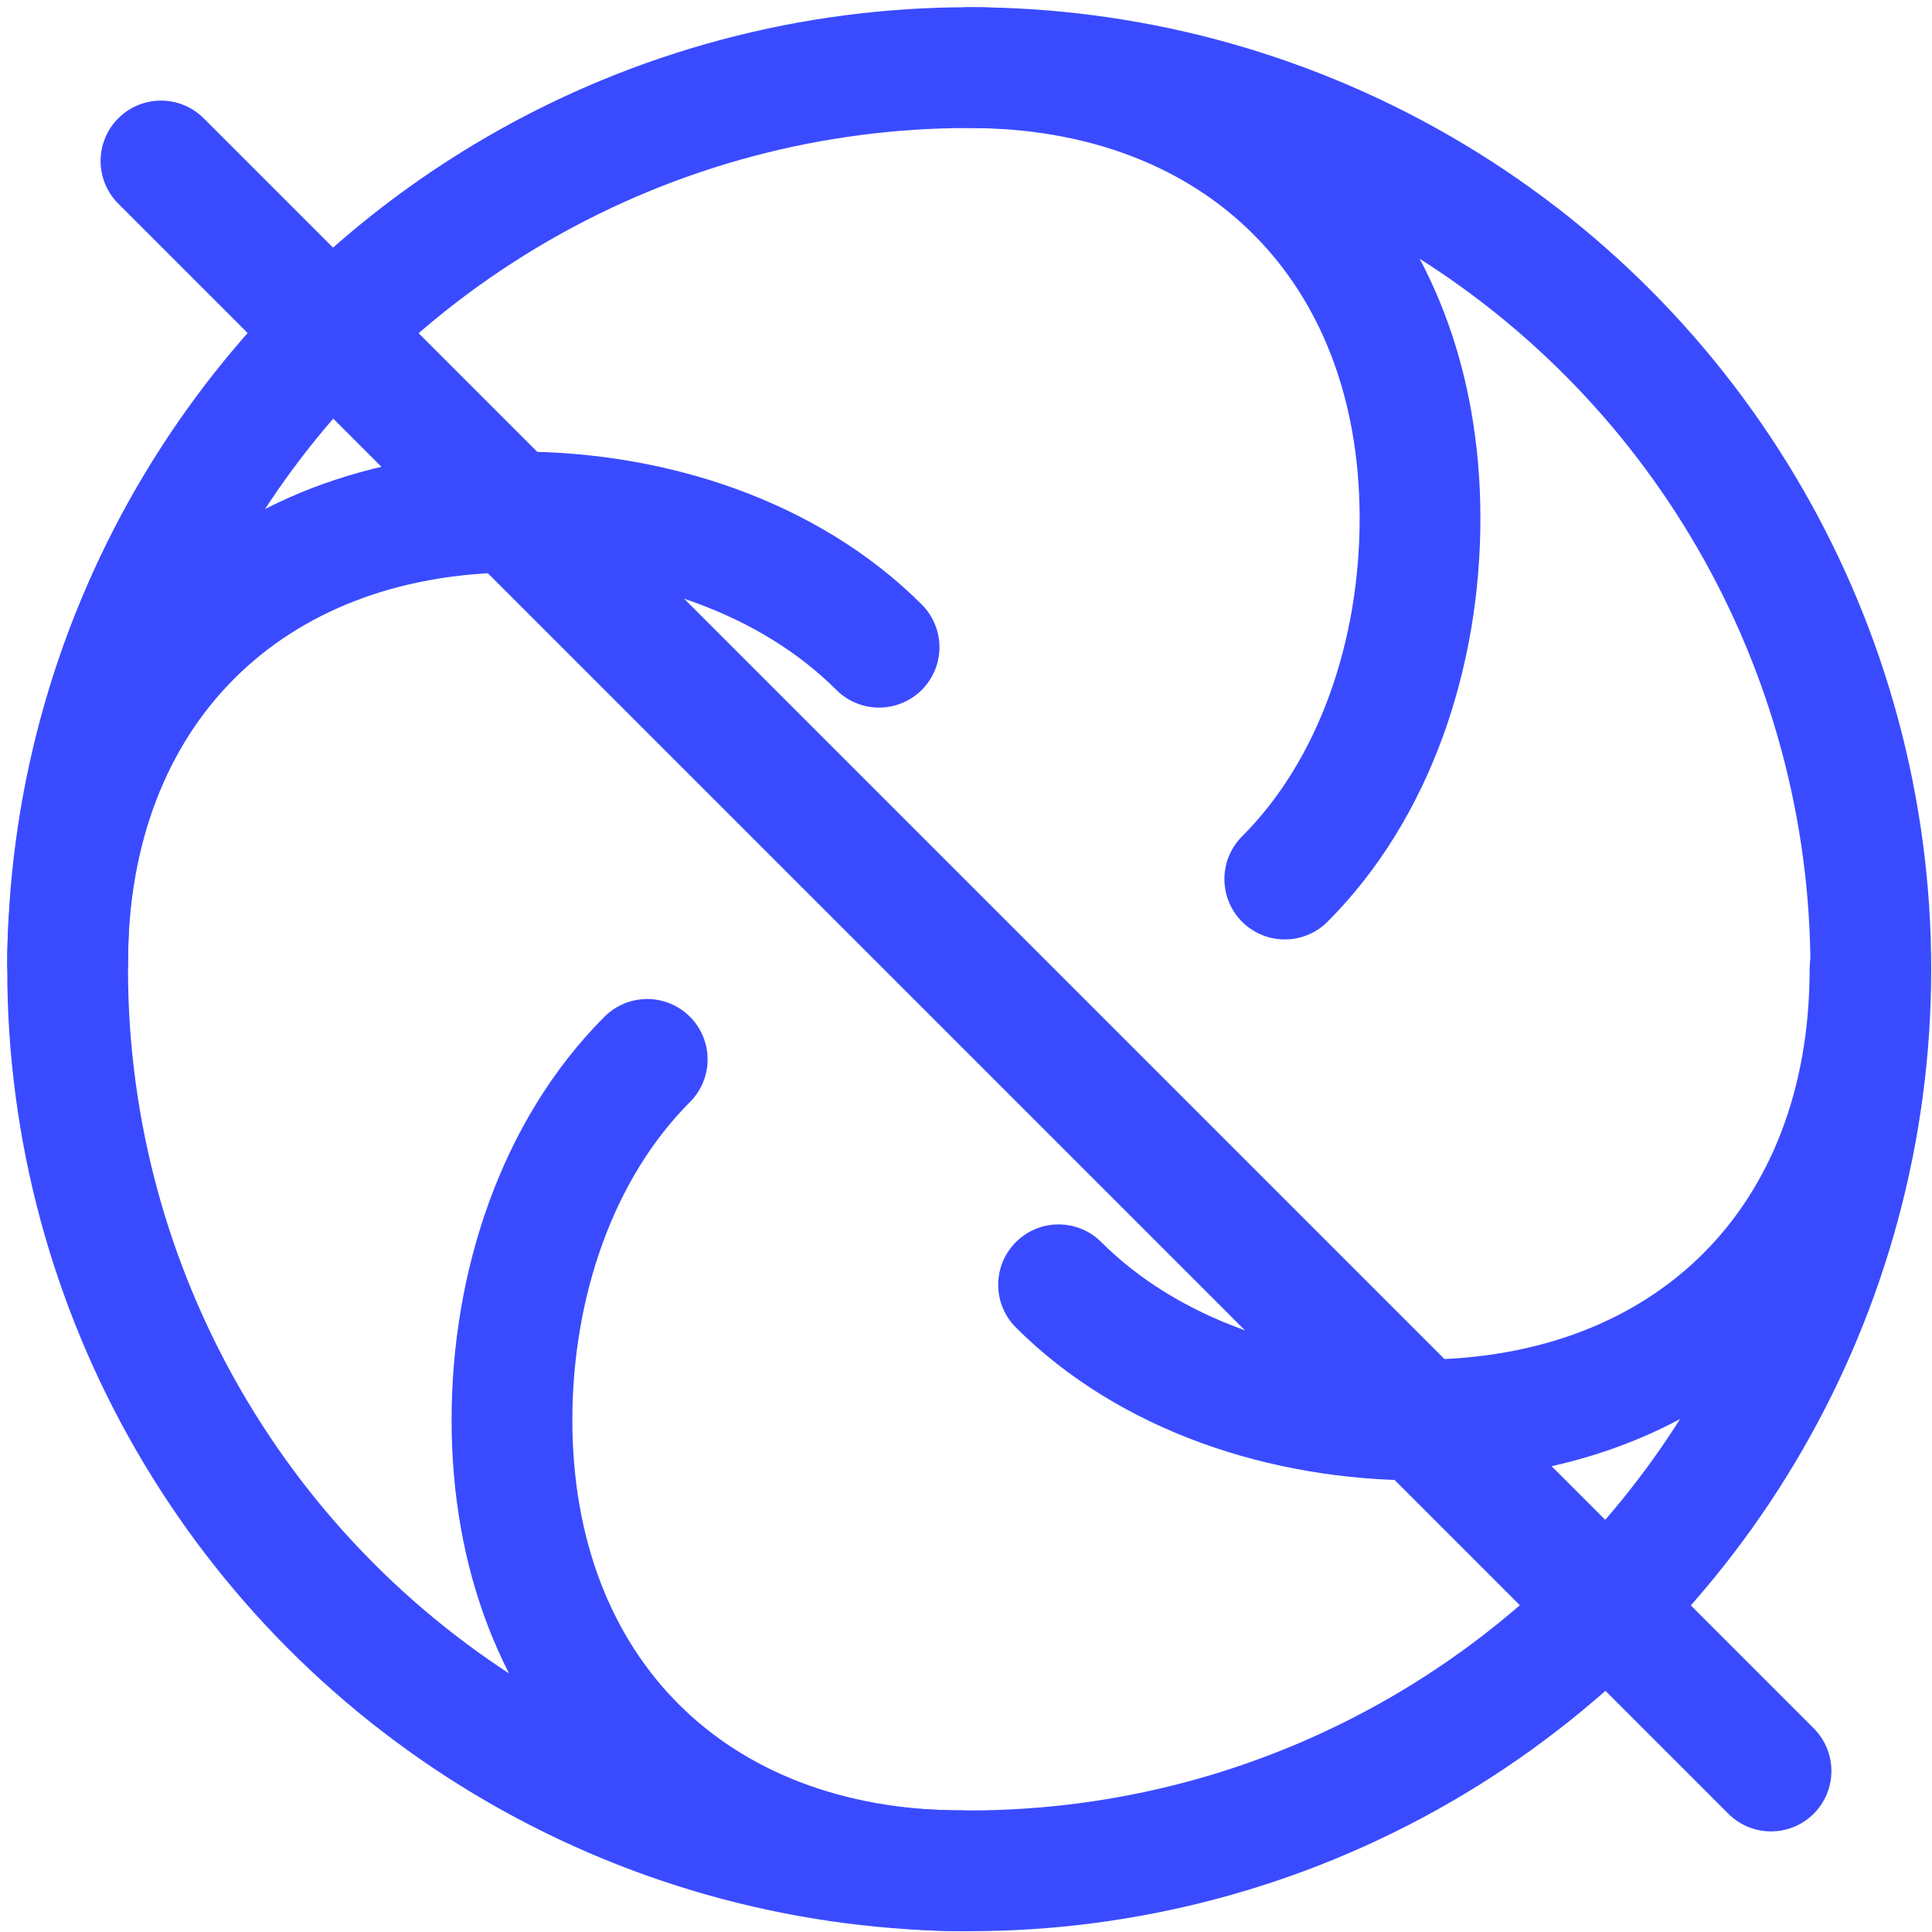
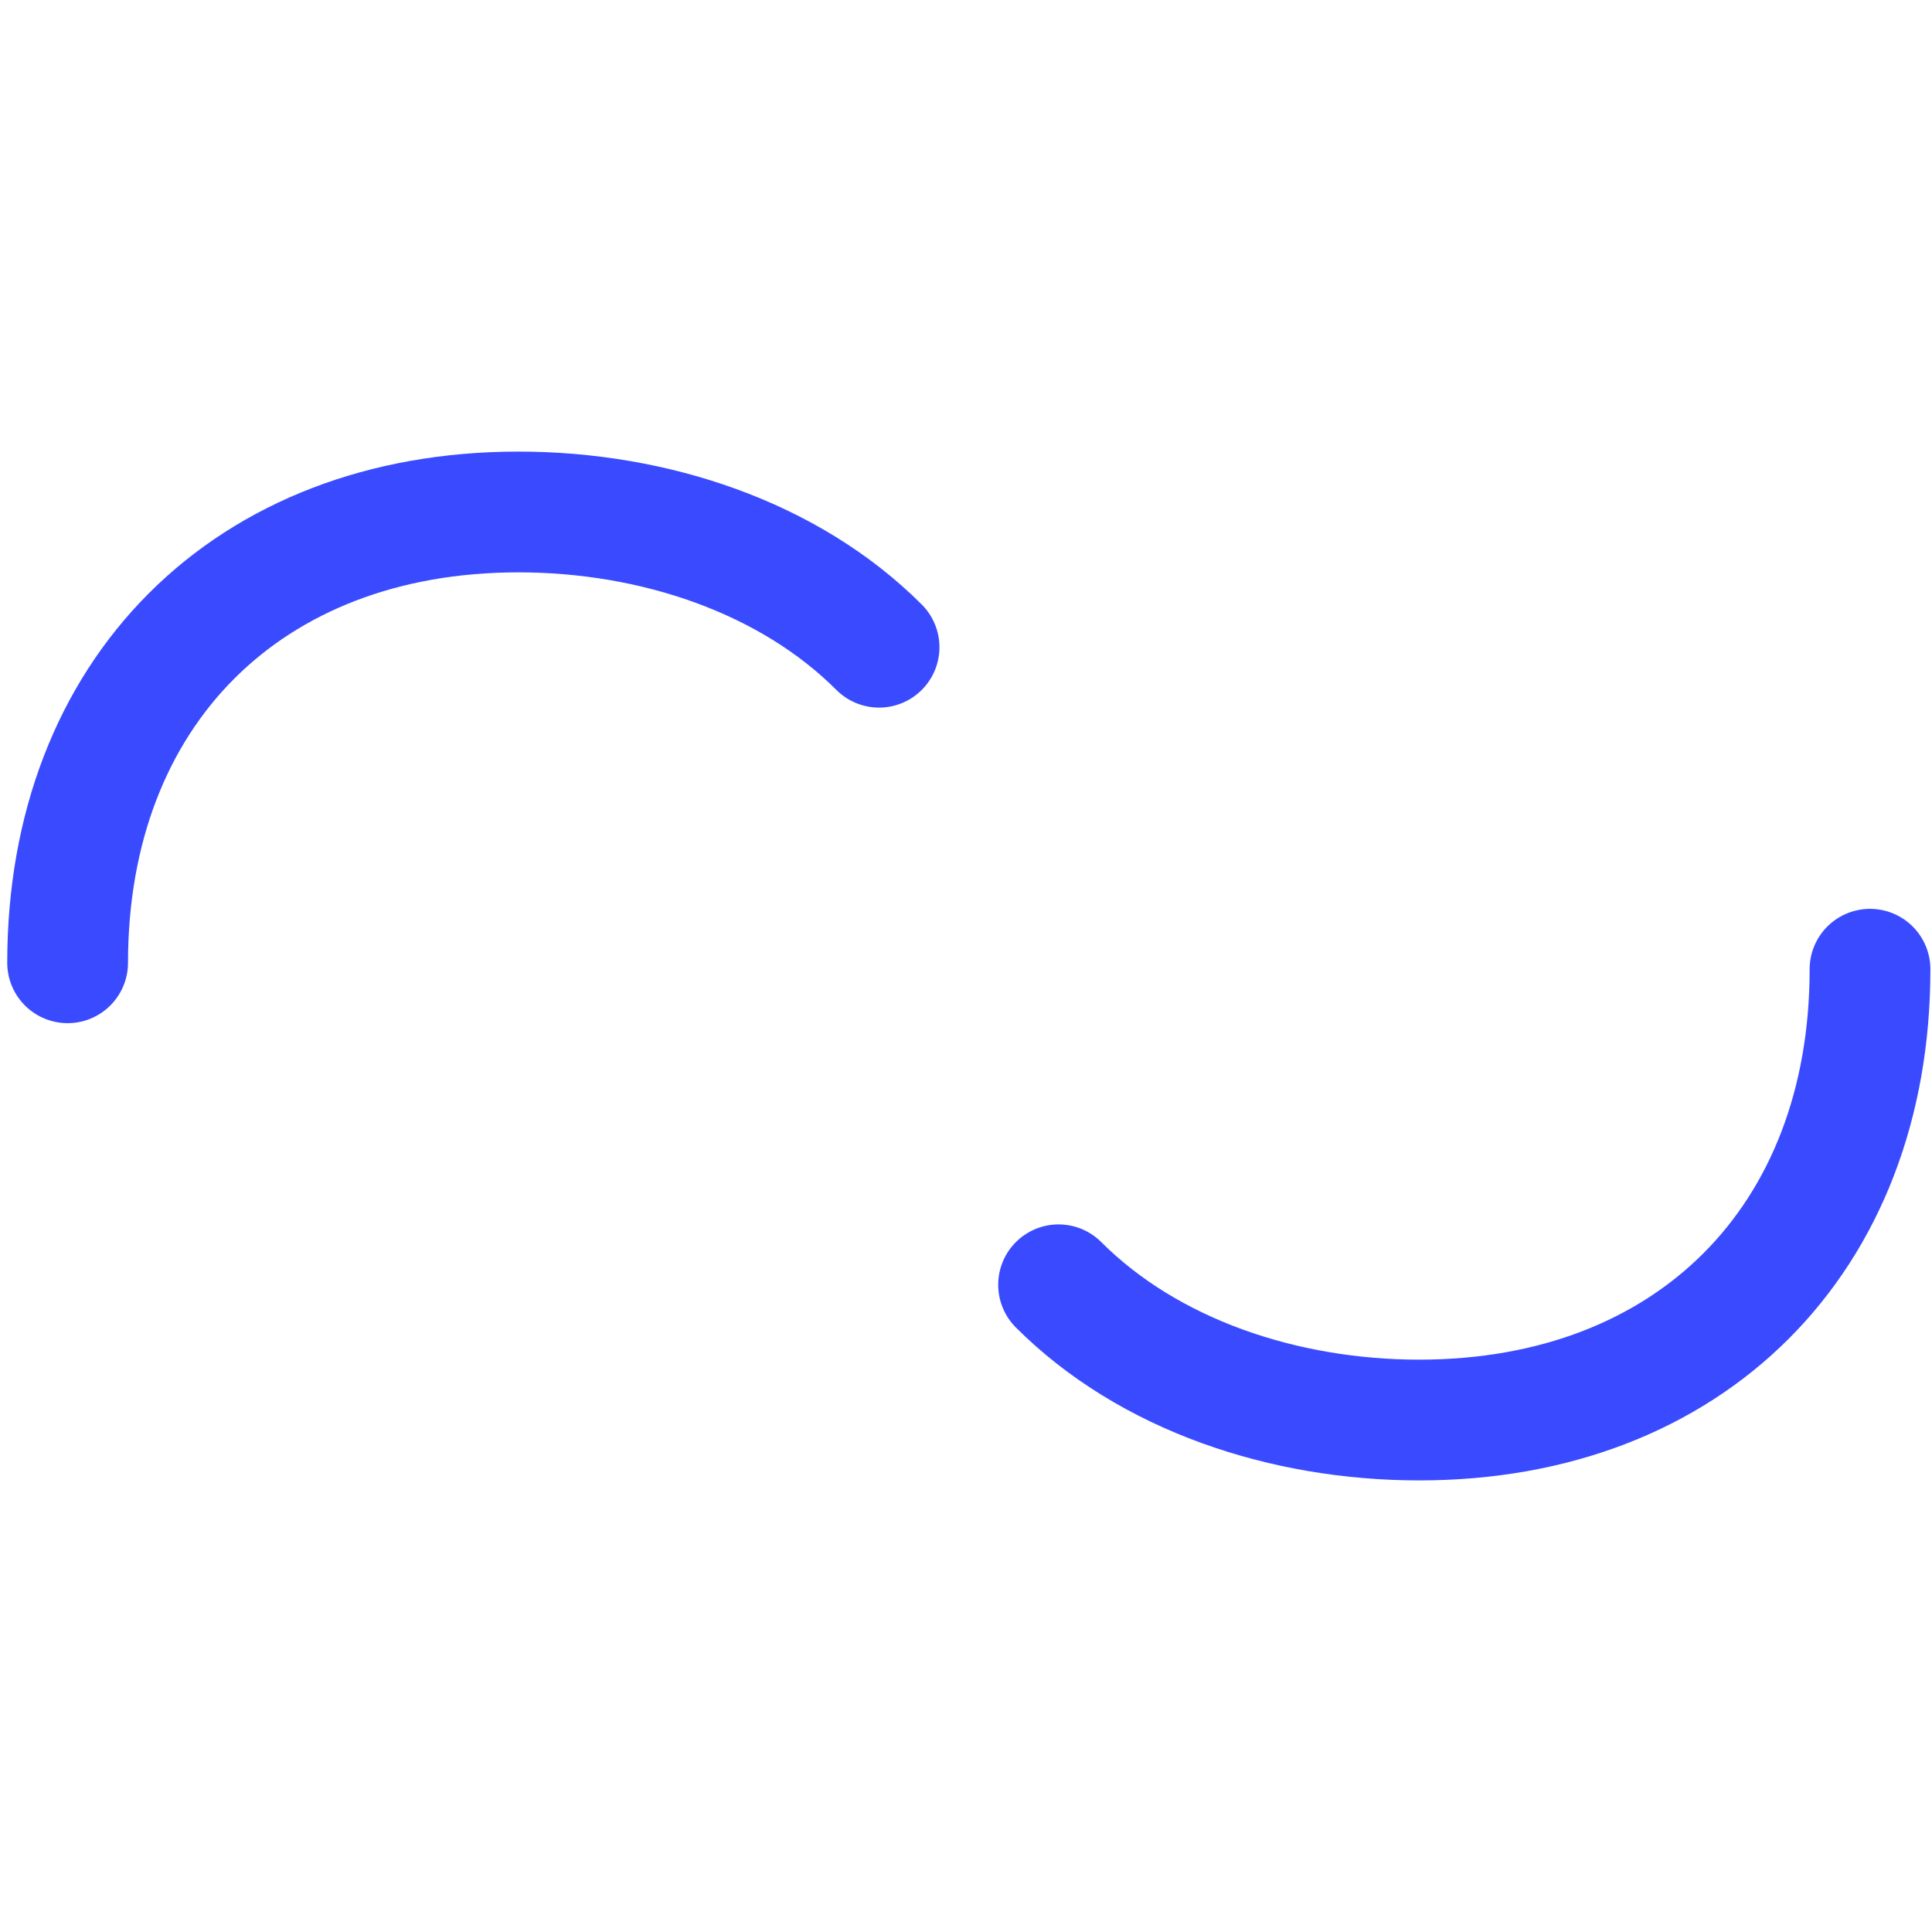
<svg xmlns="http://www.w3.org/2000/svg" width="24" height="24" fill="none" stroke="currentColor" stroke-linecap="round" stroke-linejoin="round" stroke-width="3" viewBox="0 0 42.857 42.857">
-   <path d="M21.5 1.5c6 0 10 4 10 10 0 3-1 6-3 8" style="display:inline;stroke:#3a4bff;stroke-width:2.679;stroke-dasharray:none;stroke-opacity:1" />
-   <path d="m3.571 3.571 35.715 35.715" style="display:inline;stroke:#3a4bff;stroke-width:2.679" />
-   <circle cx="21.5" cy="21.5" r="20" style="display:inline;stroke:#3a4bff;stroke-width:2.679;stroke-dasharray:none;stroke-opacity:1" />
-   <path d="M41.482 21.5c0 6-4 10-10 10-3 0-6-1-8-3m-2.125 13c-6 0-10-4-10-10 0-3 1-6 3-8M1.5 21.357c0-6 4-10 10-10 3 0 6 1 8 3" style="display:inline;stroke:#3a4bff;stroke-width:2.679;stroke-dasharray:none;stroke-opacity:1" />
+   <path d="M41.482 21.5c0 6-4 10-10 10-3 0-6-1-8-3m-2.125 13M1.5 21.357c0-6 4-10 10-10 3 0 6 1 8 3" style="display:inline;stroke:#3a4bff;stroke-width:2.679;stroke-dasharray:none;stroke-opacity:1" />
</svg>